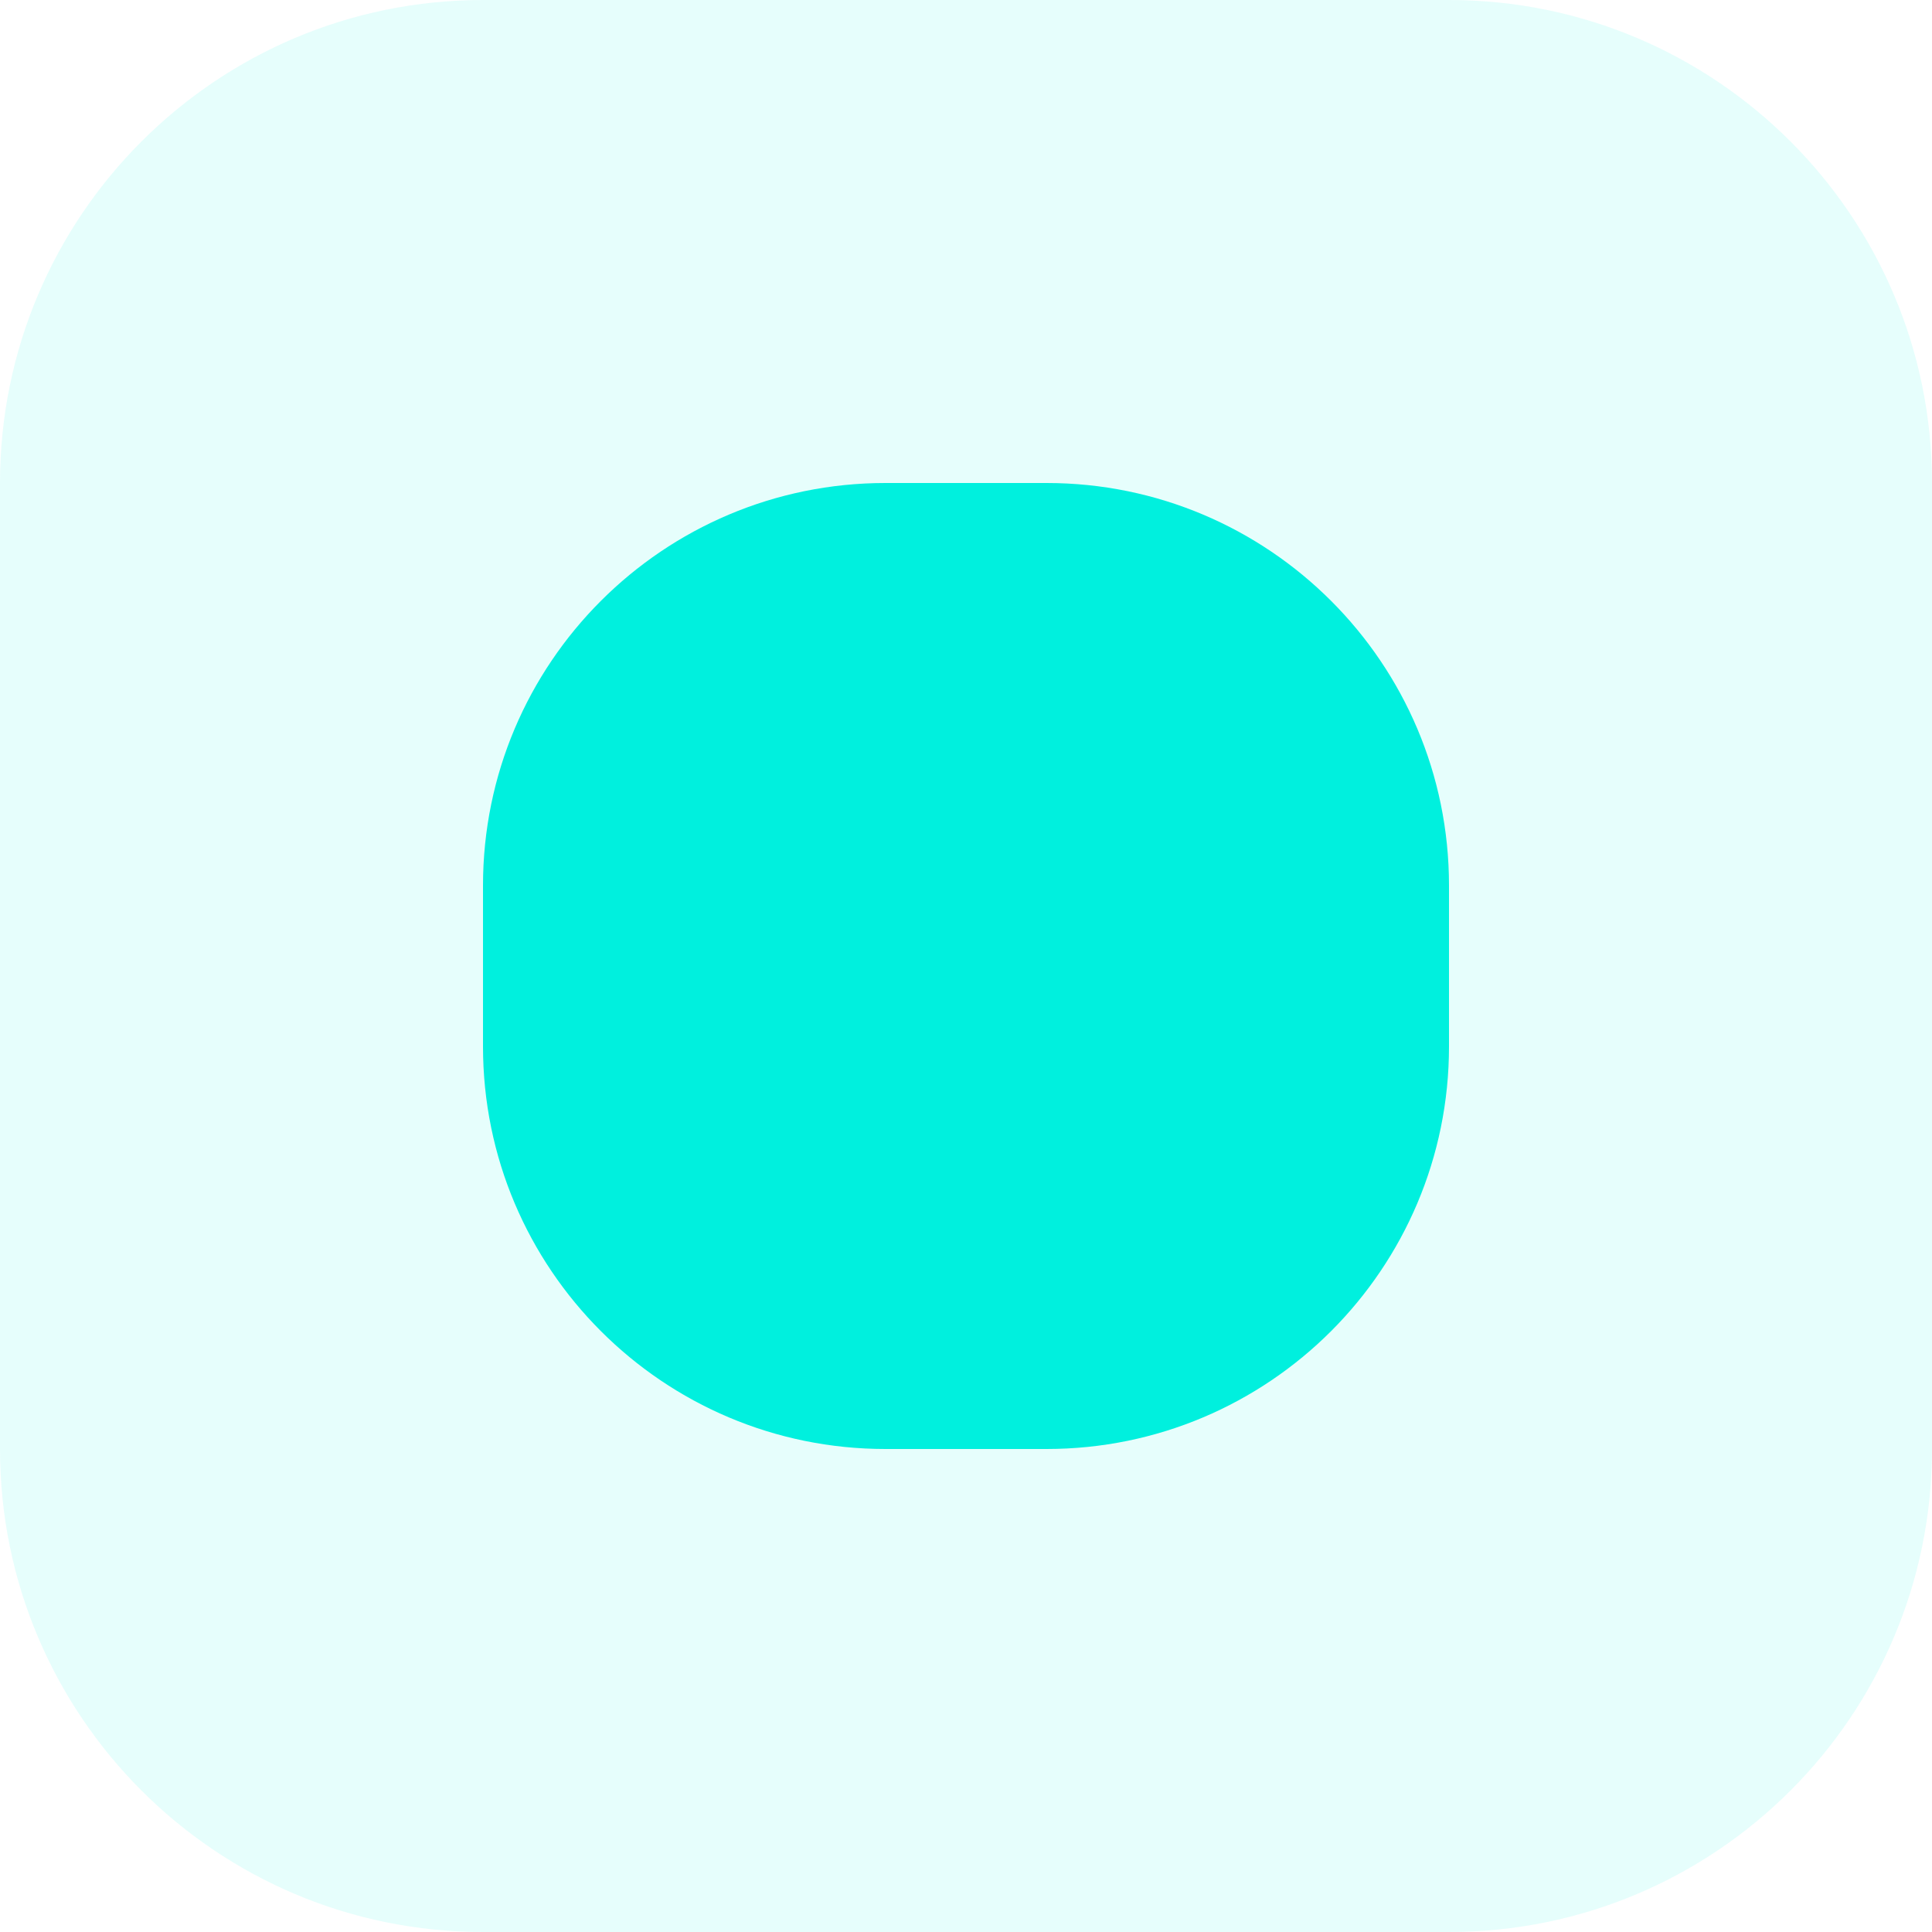
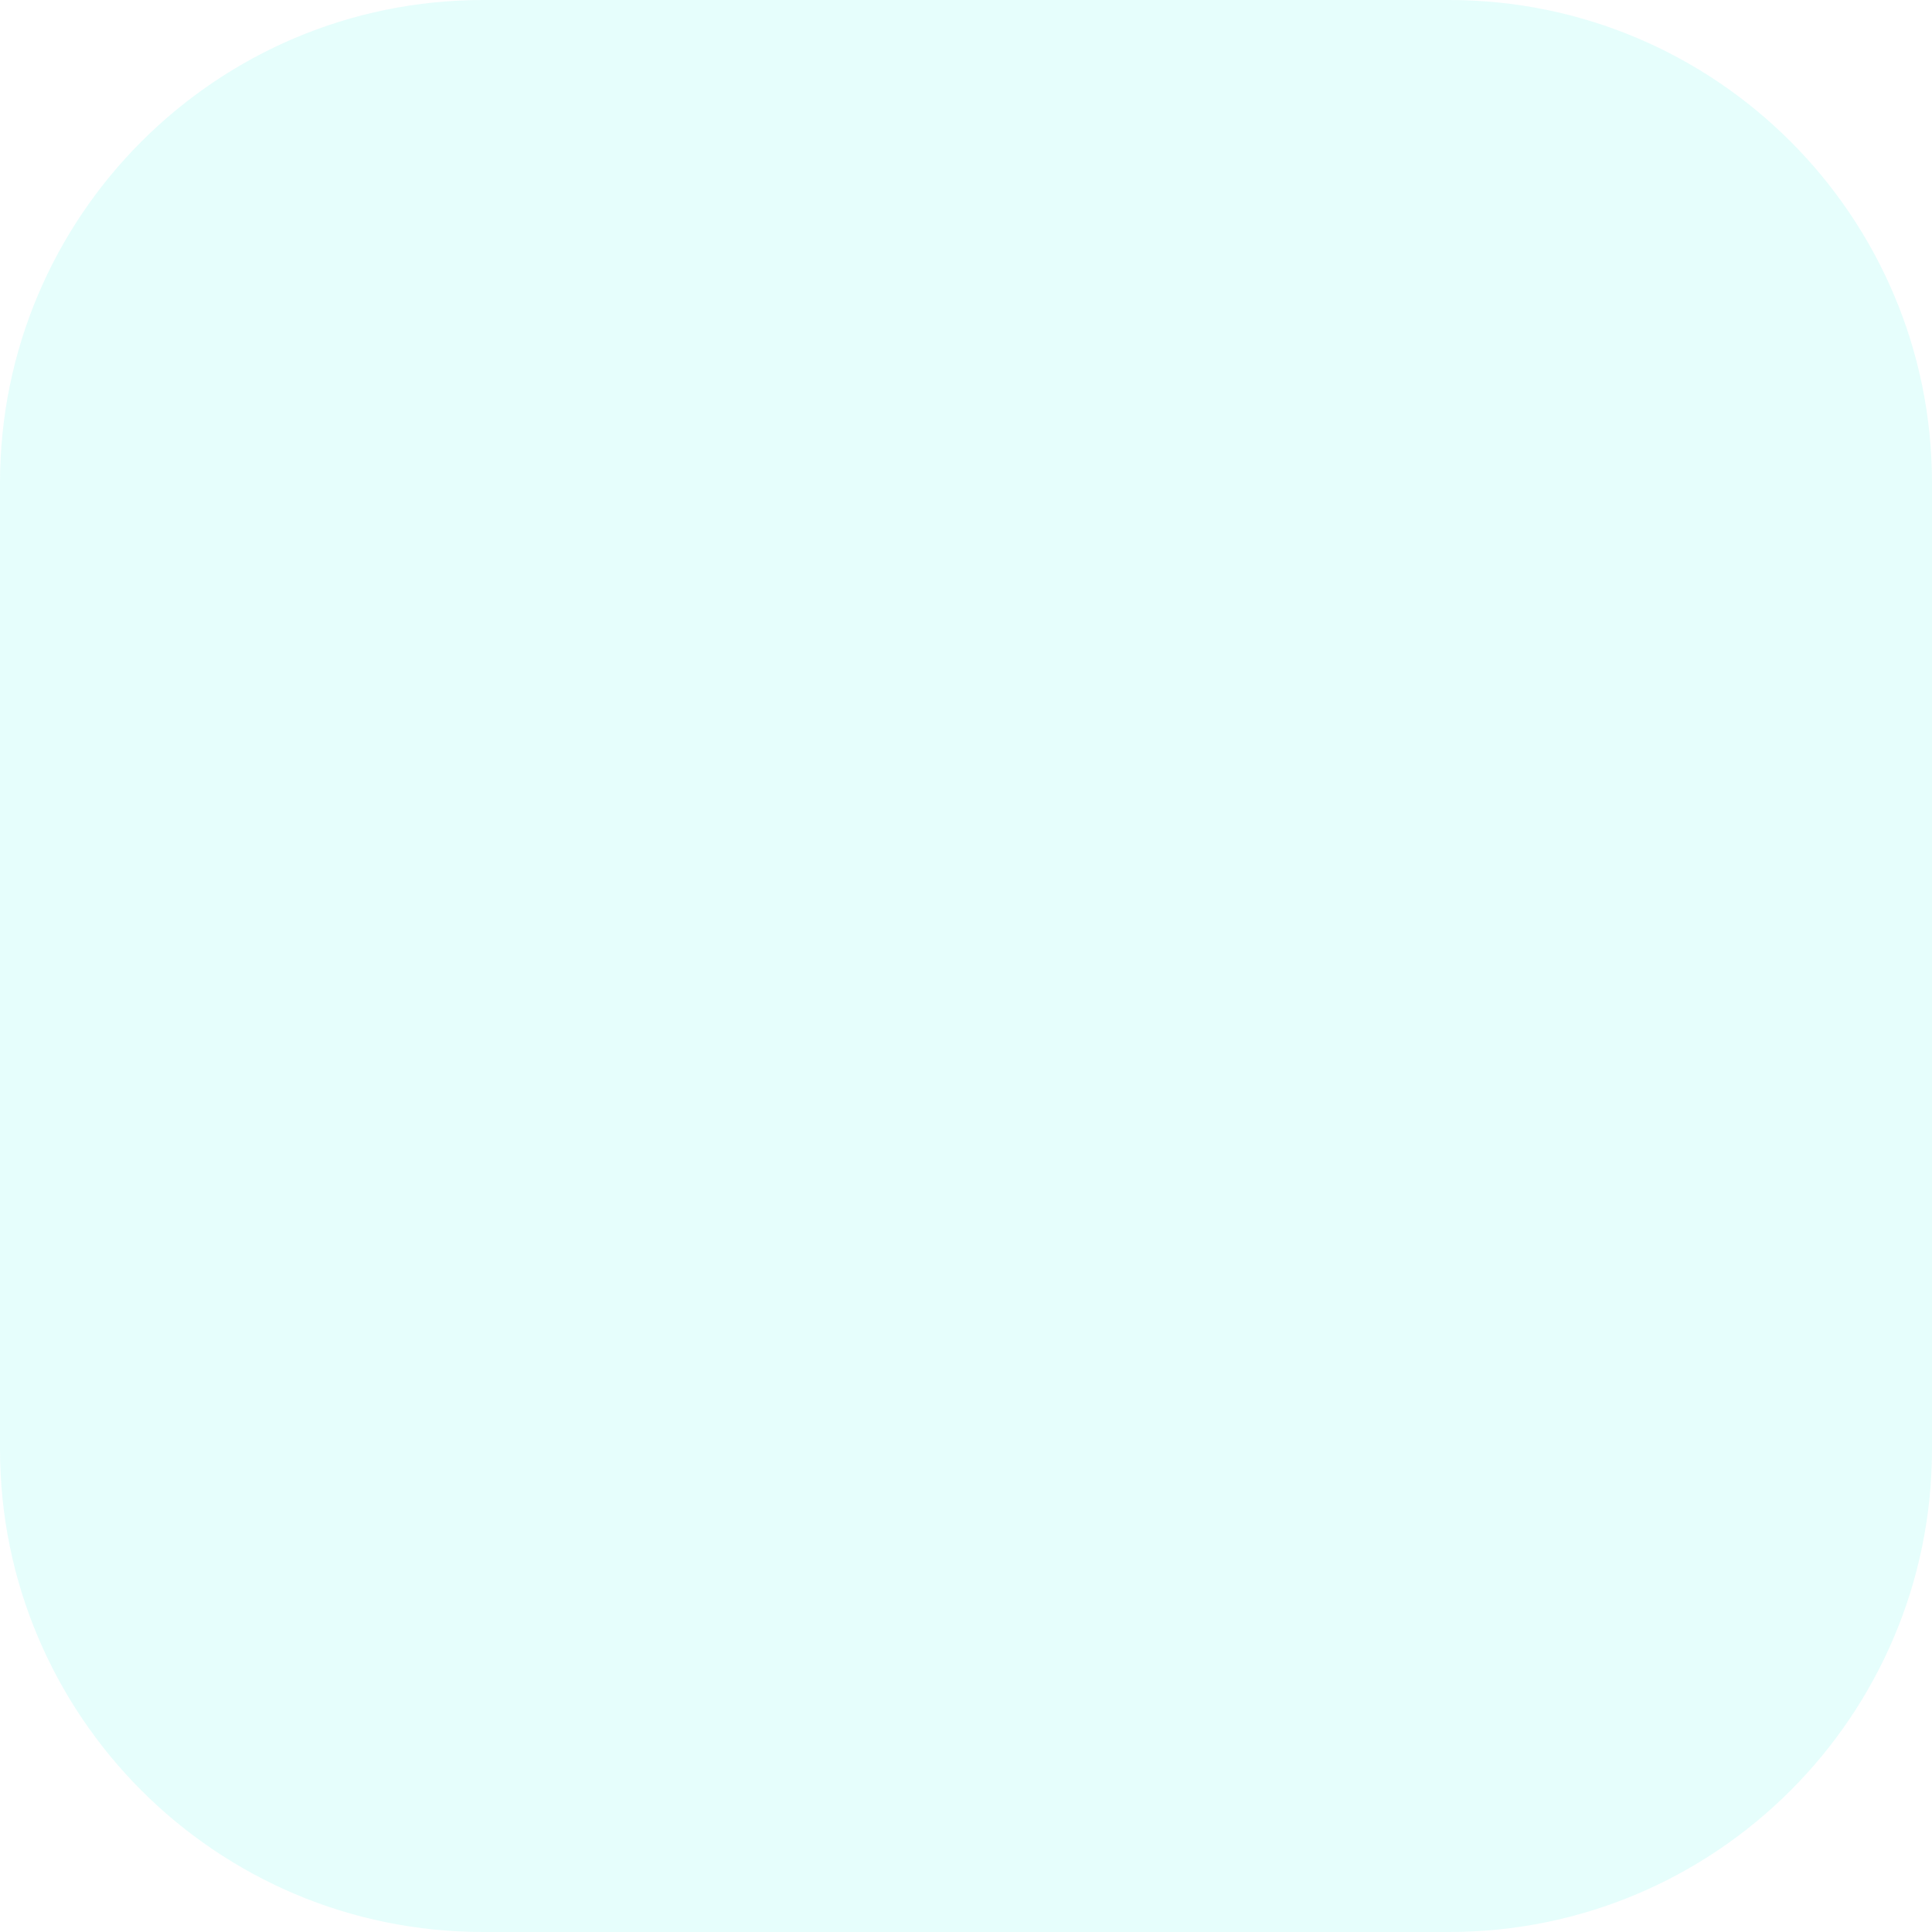
<svg xmlns="http://www.w3.org/2000/svg" width="48" height="48" viewBox="0 0 48 48" fill="none">
  <path d="M0 12C0 5.373 5.373 0 12 0H36C42.627 0 48 5.373 48 12V36C48 42.627 42.627 48 36 48H12C5.373 48 0 42.627 0 36V12Z" fill="#00F0DE" fill-opacity="0.1" />
-   <path d="M12 22C12 16.477 16.477 12 22 12H26C31.523 12 36 16.477 36 22V26C36 31.523 31.523 36 26 36H22C16.477 36 12 31.523 12 26V22Z" fill="#00F0DE" />
</svg>